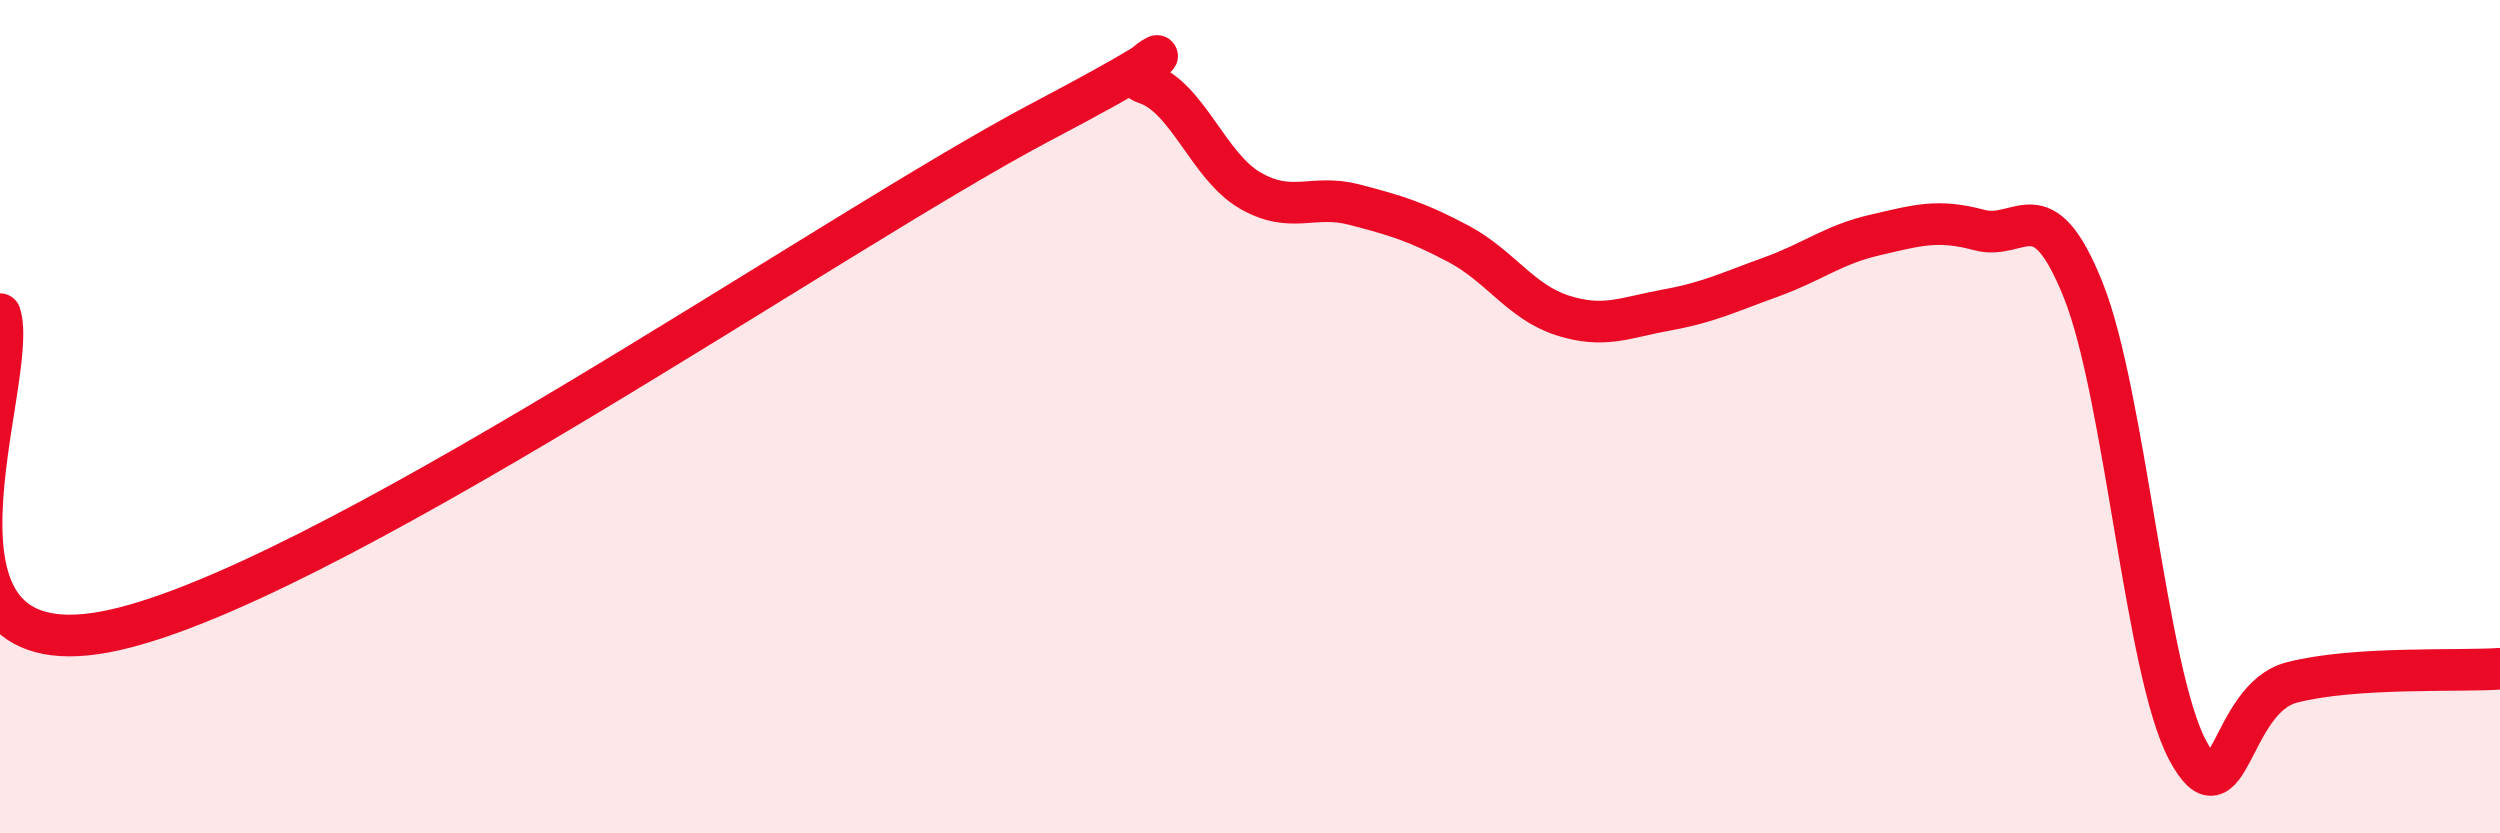
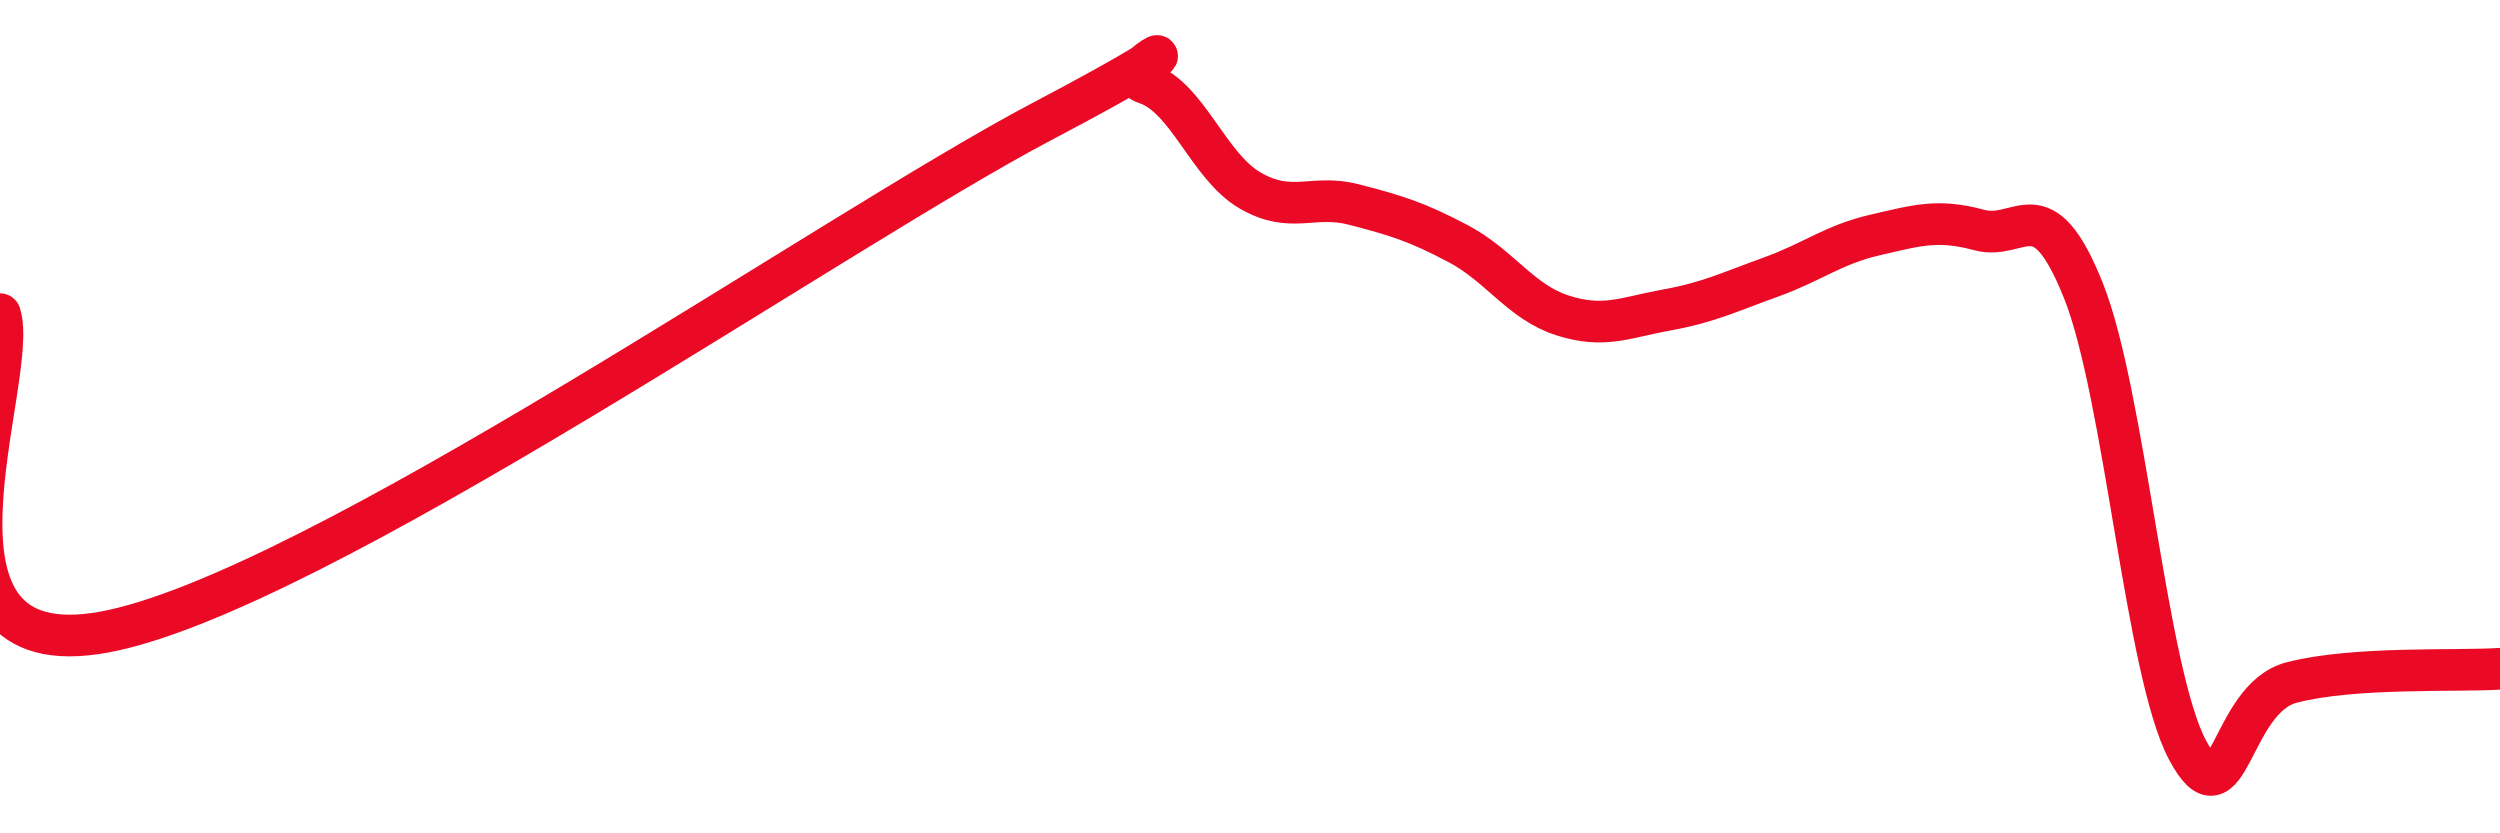
<svg xmlns="http://www.w3.org/2000/svg" width="60" height="20" viewBox="0 0 60 20">
-   <path d="M 0,7.54 C 0.5,9.07 -2.5,16.09 2.5,15.17 C 7.5,14.25 20,5.55 25,2.92 C 30,0.29 26.5,1.67 27.5,2 C 28.5,2.33 29,3.99 30,4.57 C 31,5.15 31.5,4.65 32.5,4.91 C 33.5,5.17 34,5.32 35,5.85 C 36,6.38 36.5,7.25 37.5,7.57 C 38.5,7.89 39,7.62 40,7.44 C 41,7.26 41.5,7.01 42.5,6.65 C 43.5,6.29 44,5.87 45,5.64 C 46,5.41 46.5,5.25 47.5,5.52 C 48.5,5.79 49,4.47 50,6.97 C 51,9.47 51.5,16.12 52.5,18 C 53.5,19.88 53.5,16.77 55,16.38 C 56.5,15.99 59,16.12 60,16.05L60 20L0 20Z" fill="#EB0A25" opacity="0.1" stroke-linecap="round" stroke-linejoin="round" />
  <path d="M 0,7.54 C 0.5,9.07 -2.5,16.09 2.5,15.17 C 7.5,14.25 20,5.55 25,2.92 C 30,0.29 26.5,1.67 27.5,2 C 28.5,2.33 29,3.99 30,4.57 C 31,5.15 31.5,4.65 32.5,4.91 C 33.5,5.17 34,5.32 35,5.85 C 36,6.38 36.5,7.25 37.5,7.57 C 38.5,7.89 39,7.62 40,7.44 C 41,7.26 41.5,7.01 42.5,6.65 C 43.5,6.29 44,5.87 45,5.64 C 46,5.41 46.5,5.25 47.5,5.52 C 48.5,5.79 49,4.47 50,6.97 C 51,9.47 51.5,16.12 52.5,18 C 53.5,19.88 53.5,16.77 55,16.38 C 56.5,15.99 59,16.12 60,16.05" stroke="#EB0A25" stroke-width="1" fill="none" stroke-linecap="round" stroke-linejoin="round" />
</svg>